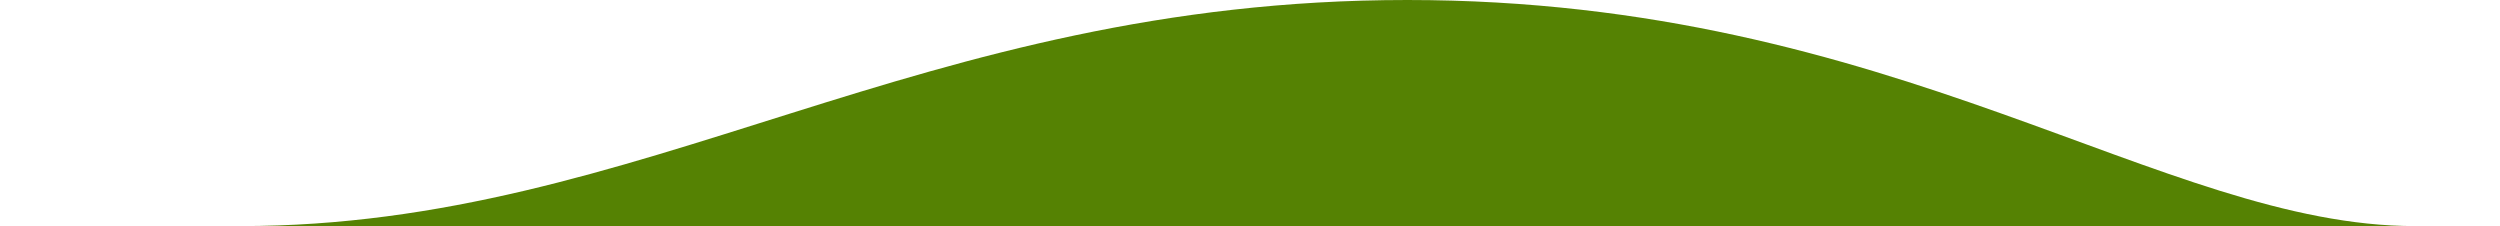
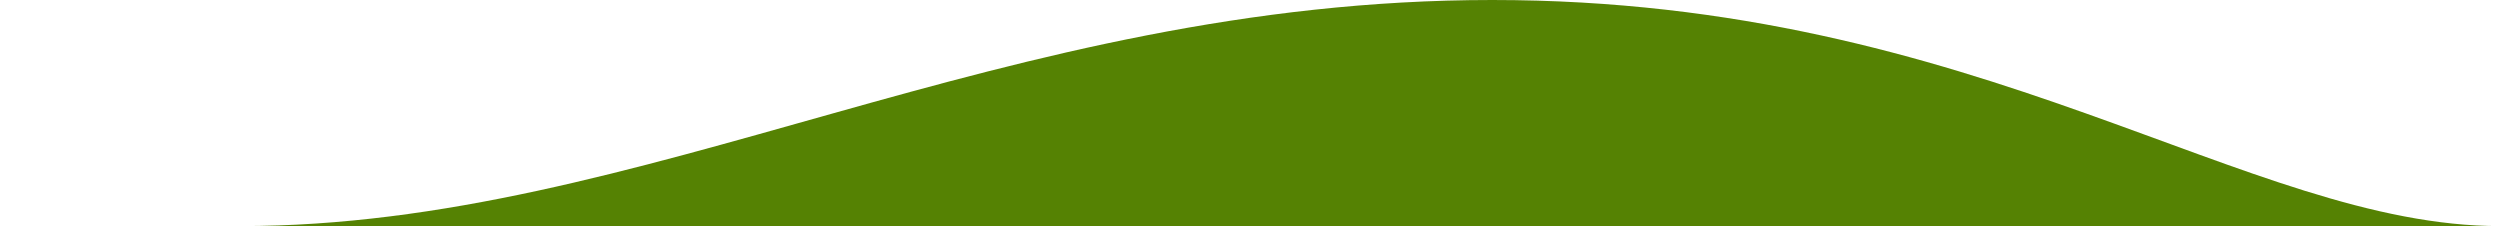
<svg xmlns="http://www.w3.org/2000/svg" id="Laag_1" width="250.67" height="22.67" viewBox="0 0 250.67 22.67">
  <defs>
    <style>.cls-1{fill:#558203;}</style>
  </defs>
-   <path class="cls-1" d="M250.67,22.67h-8.51c-25.36,0-51.95-22.67-101.05-22.67S64.61,22.67,24.11,22.67H0h250.67Z" />
+   <path class="cls-1" d="M250.67,22.67c-25.36,0-51.95-22.67-101.05-22.67S64.61,22.67,24.11,22.67H0h250.67Z" />
</svg>